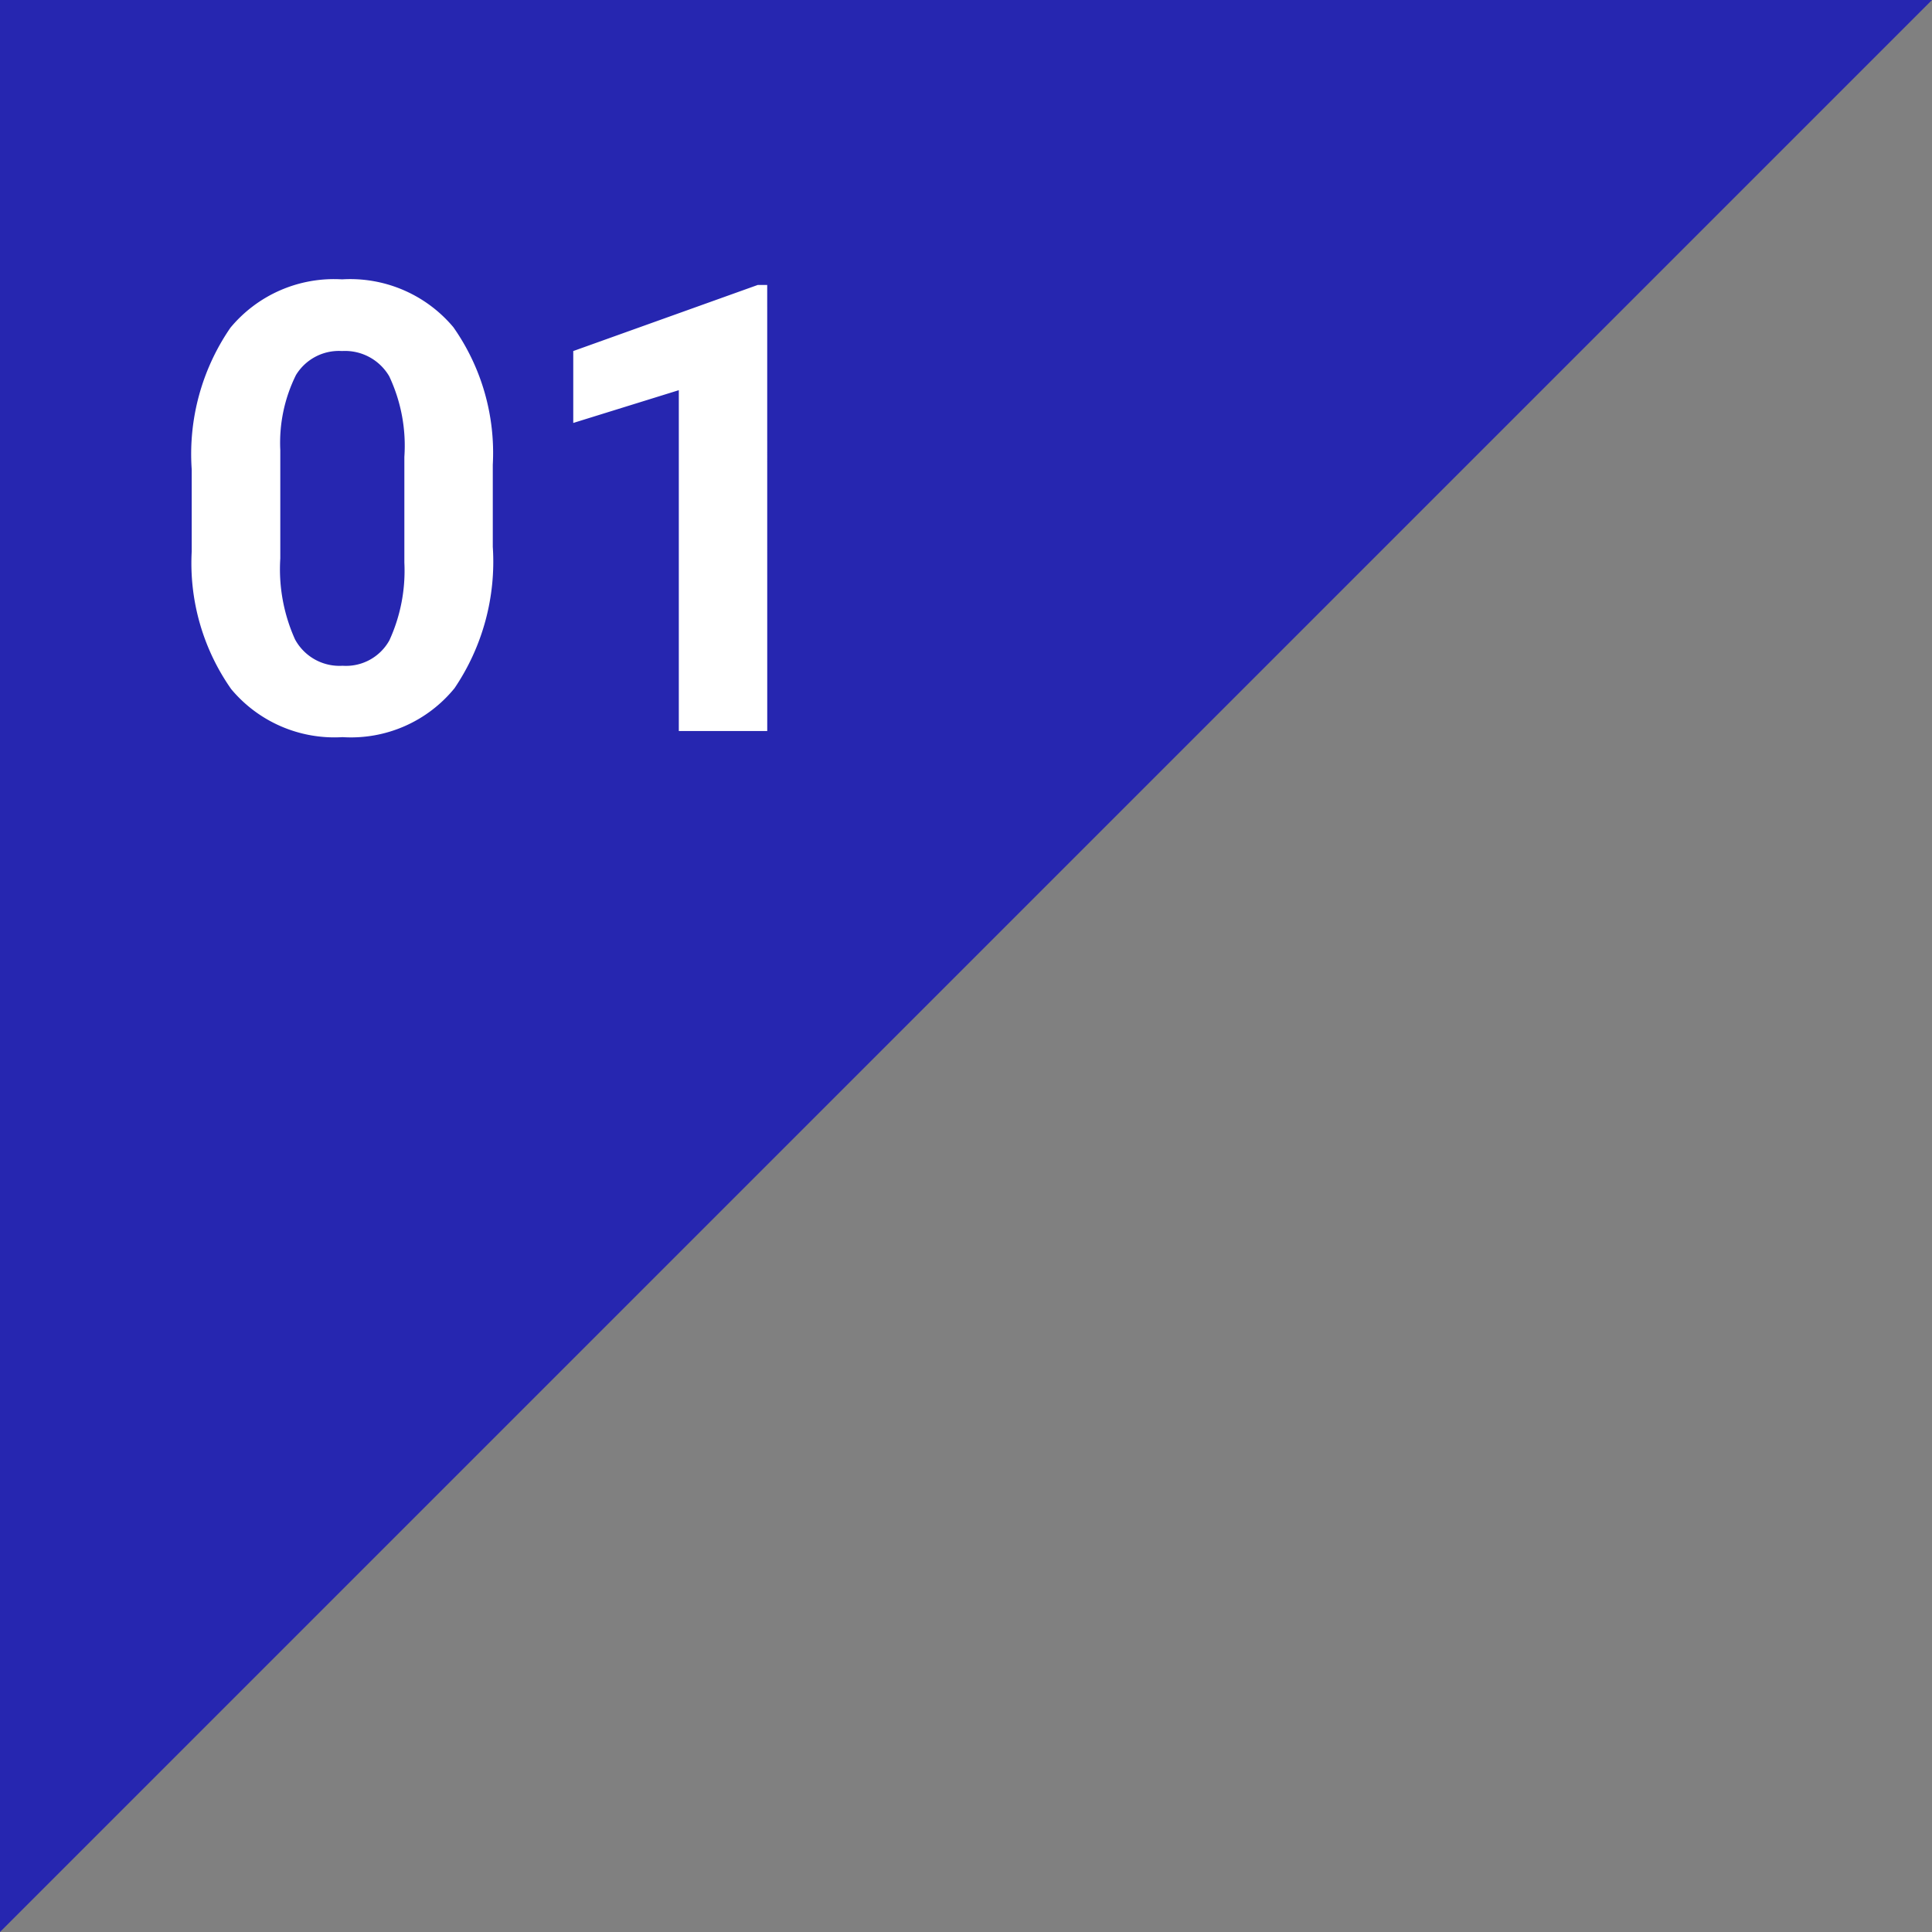
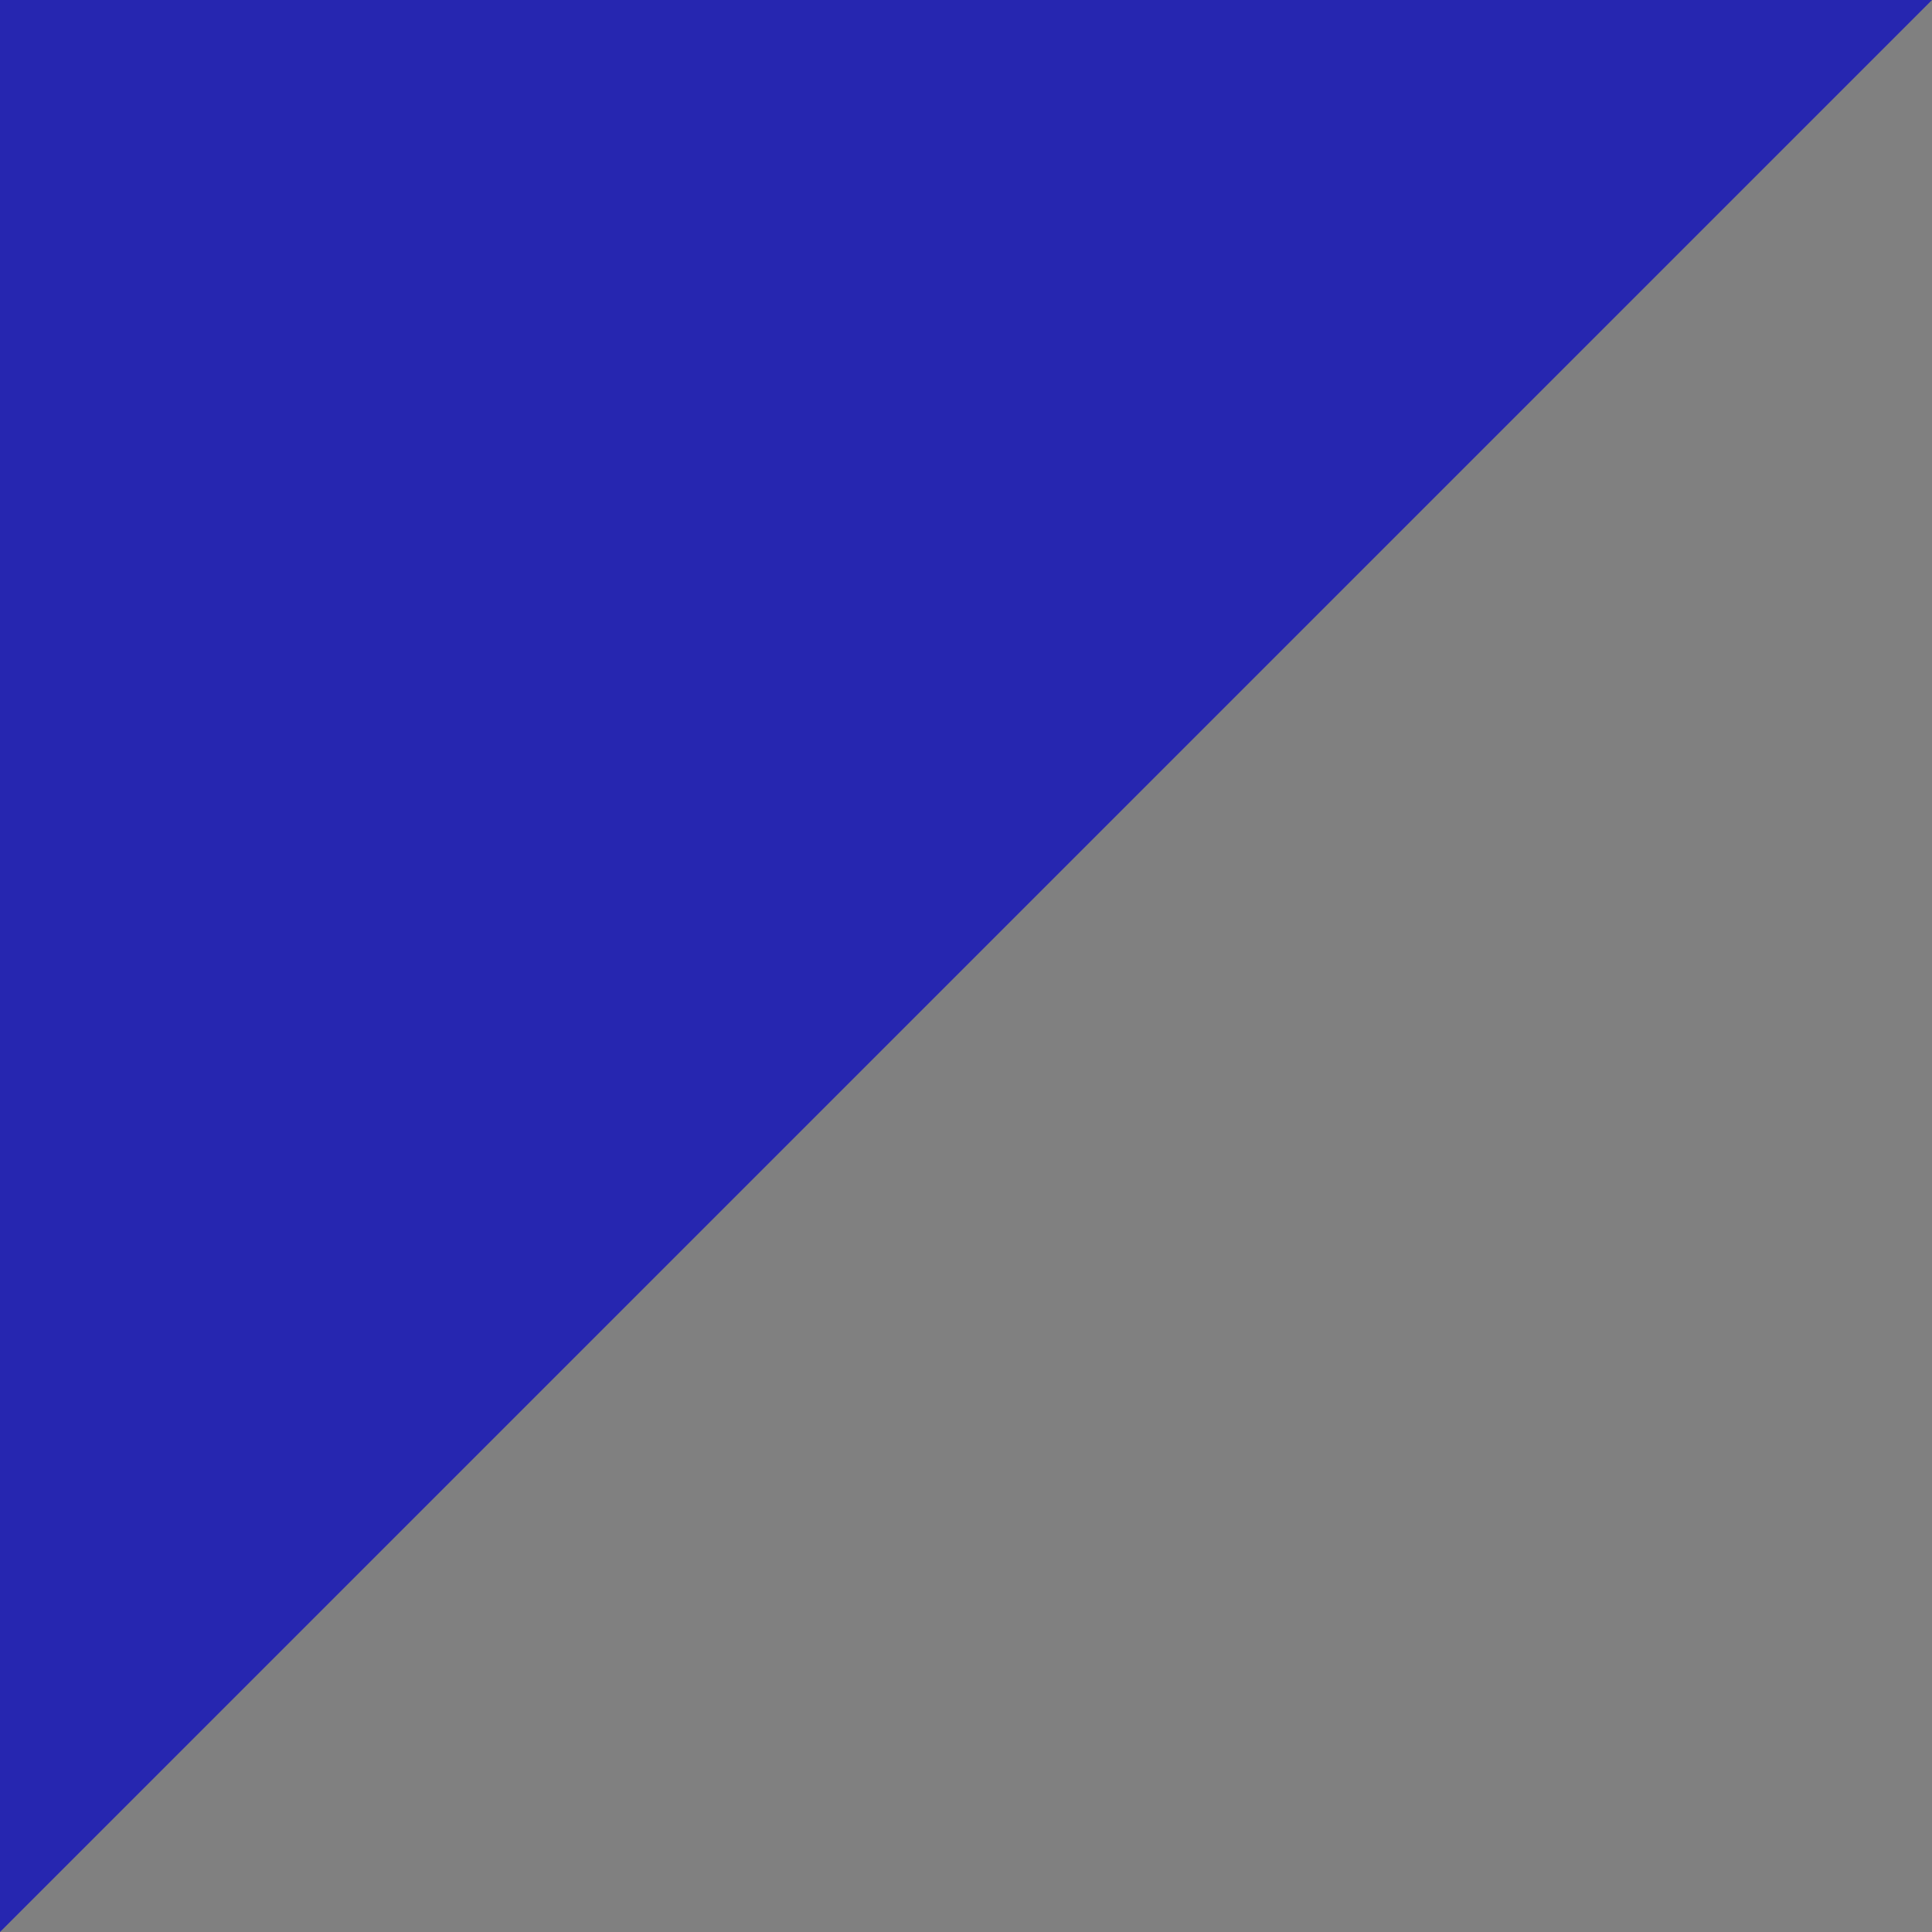
<svg xmlns="http://www.w3.org/2000/svg" width="74" height="74">
  <rect width="100%" height="100%" fill="#808080" stroke="none" />
  <g data-name="グループ 673">
    <path data-name="パス 871" d="M74 0L0 74V0z" fill="#2626b0" />
-     <path data-name="パス 1080" d="M18.875 20.945a8.644 8.644 0 01-1.465 5.414 5.113 5.113 0 01-4.289 1.875 5.149 5.149 0 01-4.266-1.84 8.391 8.391 0 01-1.512-5.273V17.98a8.53 8.53 0 011.482-5.426A5.151 5.151 0 0113.1 10.7a5.156 5.156 0 014.266 1.834 8.365 8.365 0 011.509 5.266zM15.488 17.5a6.237 6.237 0 00-.58-3.088 1.961 1.961 0 00-1.808-.967 1.926 1.926 0 00-1.764.92 5.837 5.837 0 00-.6 2.877v4.148a6.547 6.547 0 00.564 3.1 1.935 1.935 0 001.821 1.01 1.9 1.9 0 001.793-.973 6.39 6.39 0 00.574-2.977zM29.387 28H26V14.945L21.957 16.2v-2.754l7.066-2.531h.363z" fill="#fff" />
  </g>
</svg>